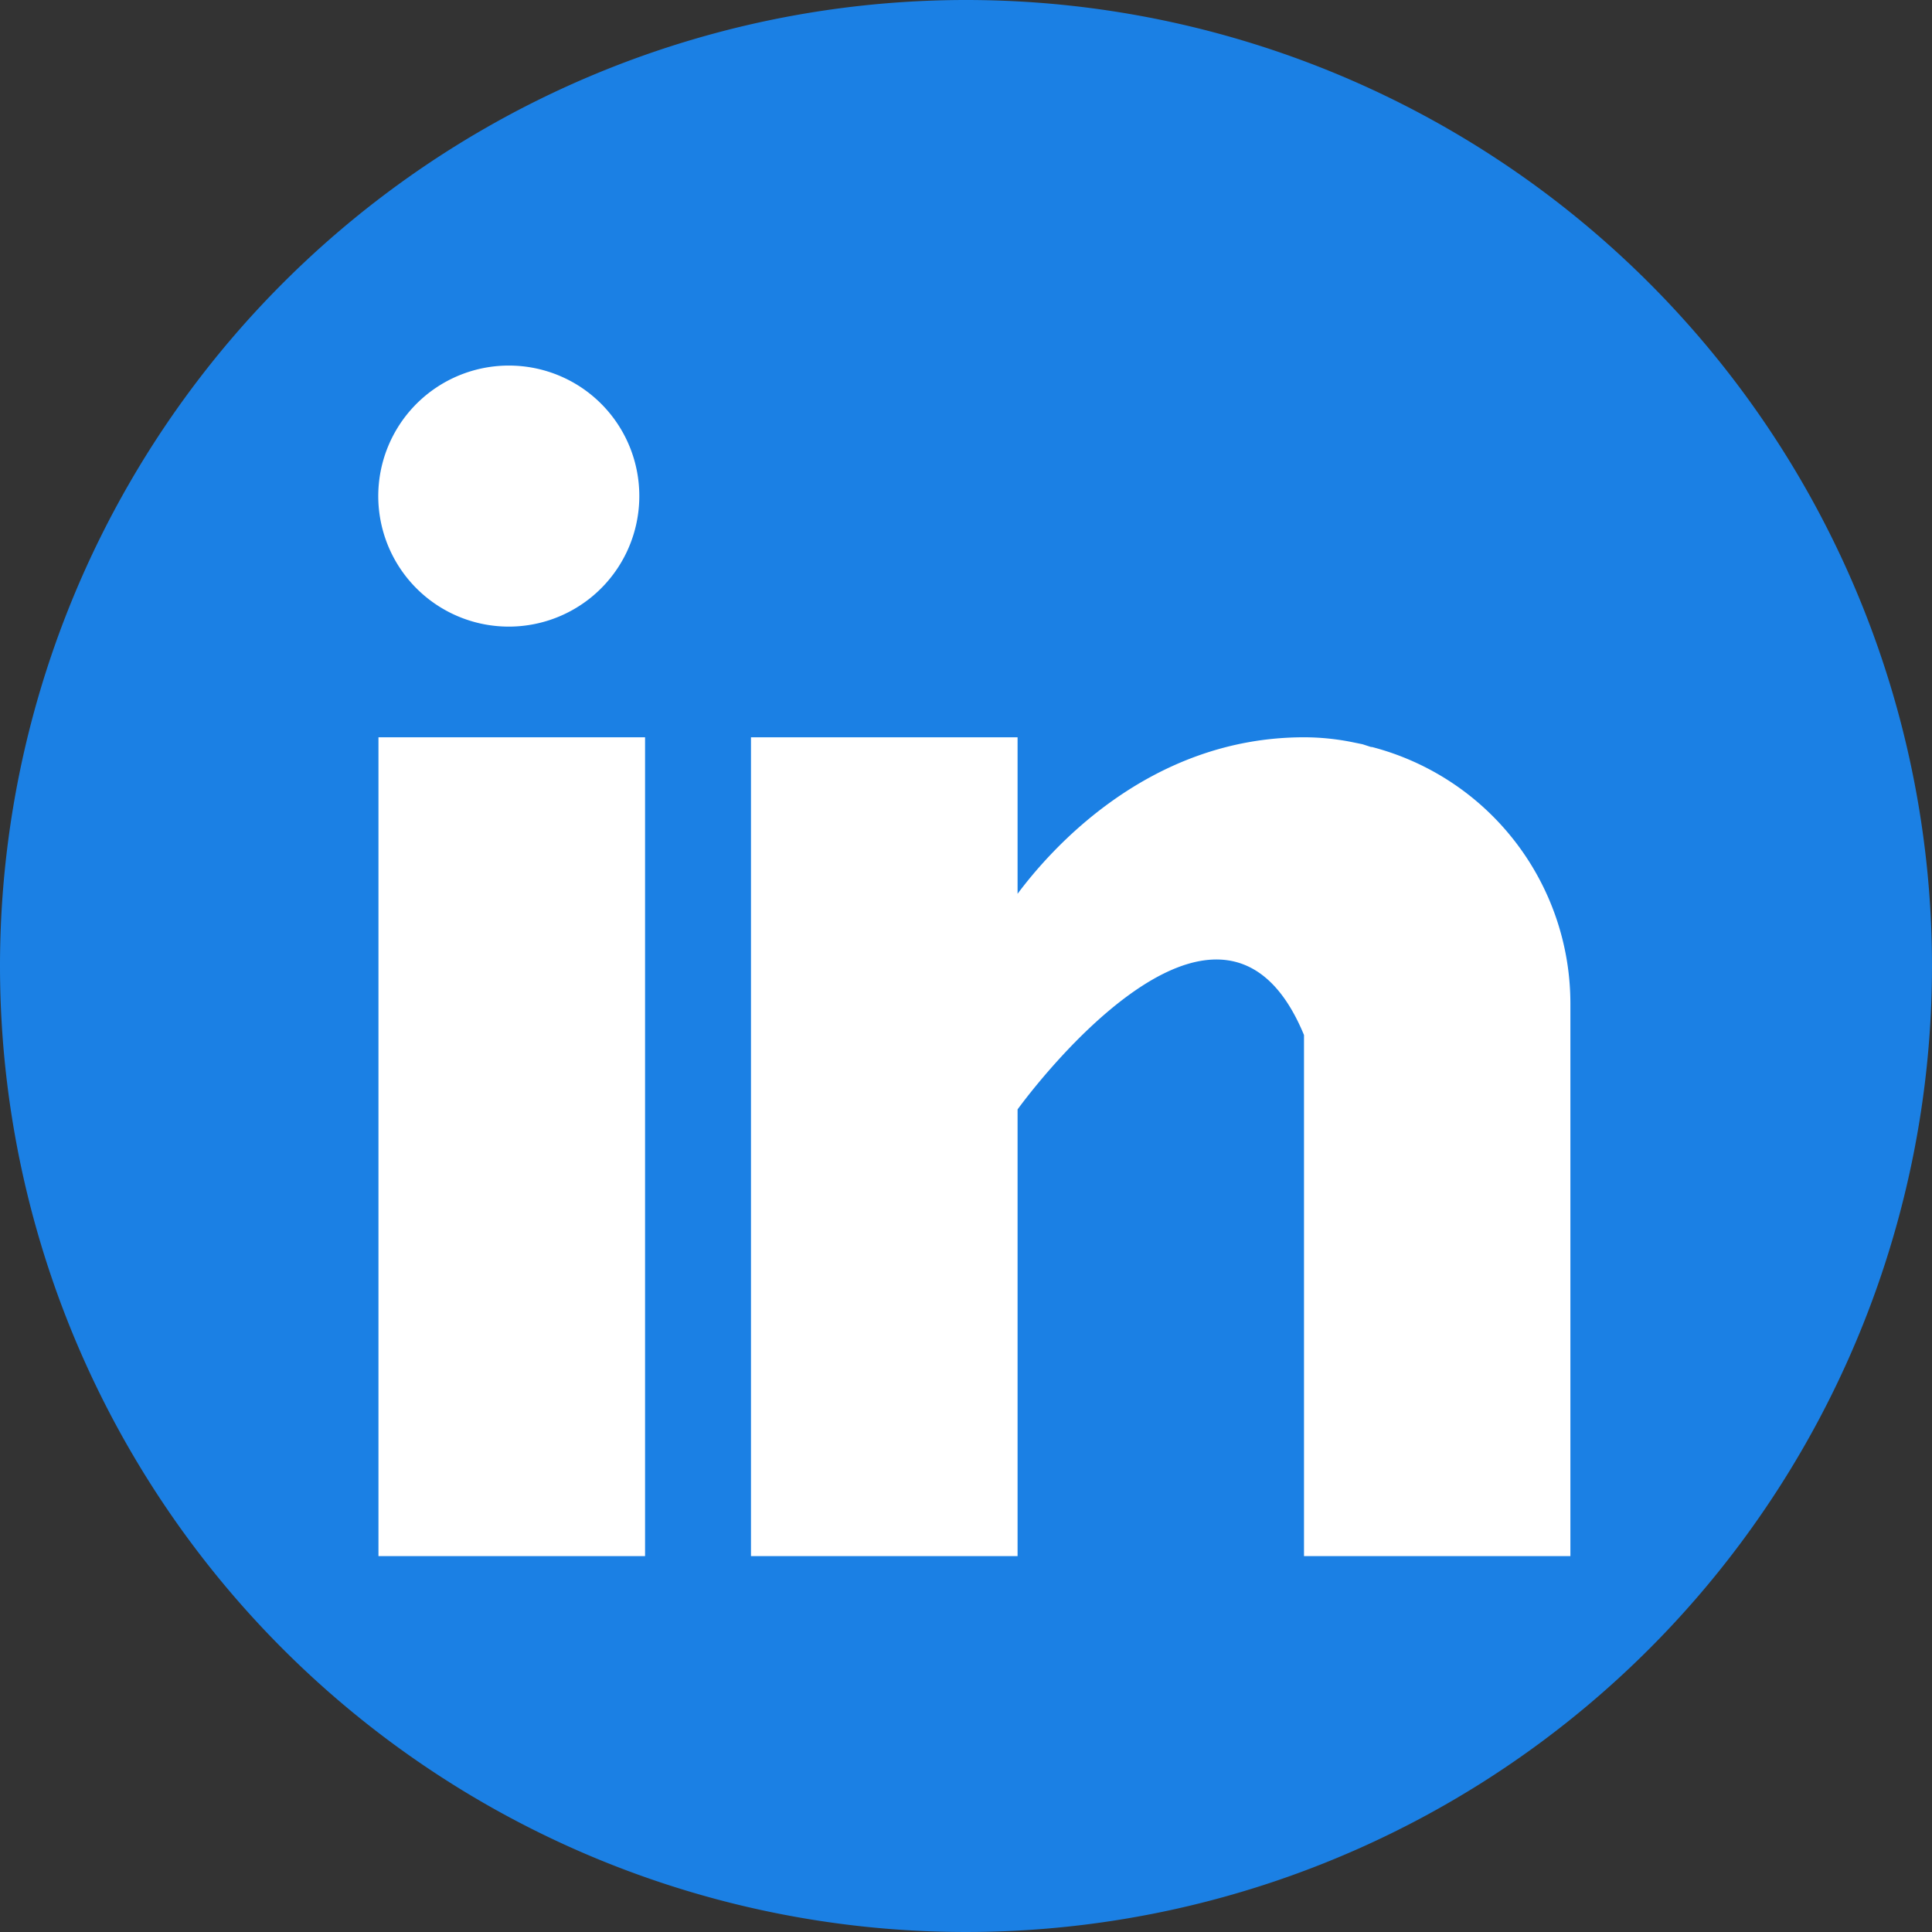
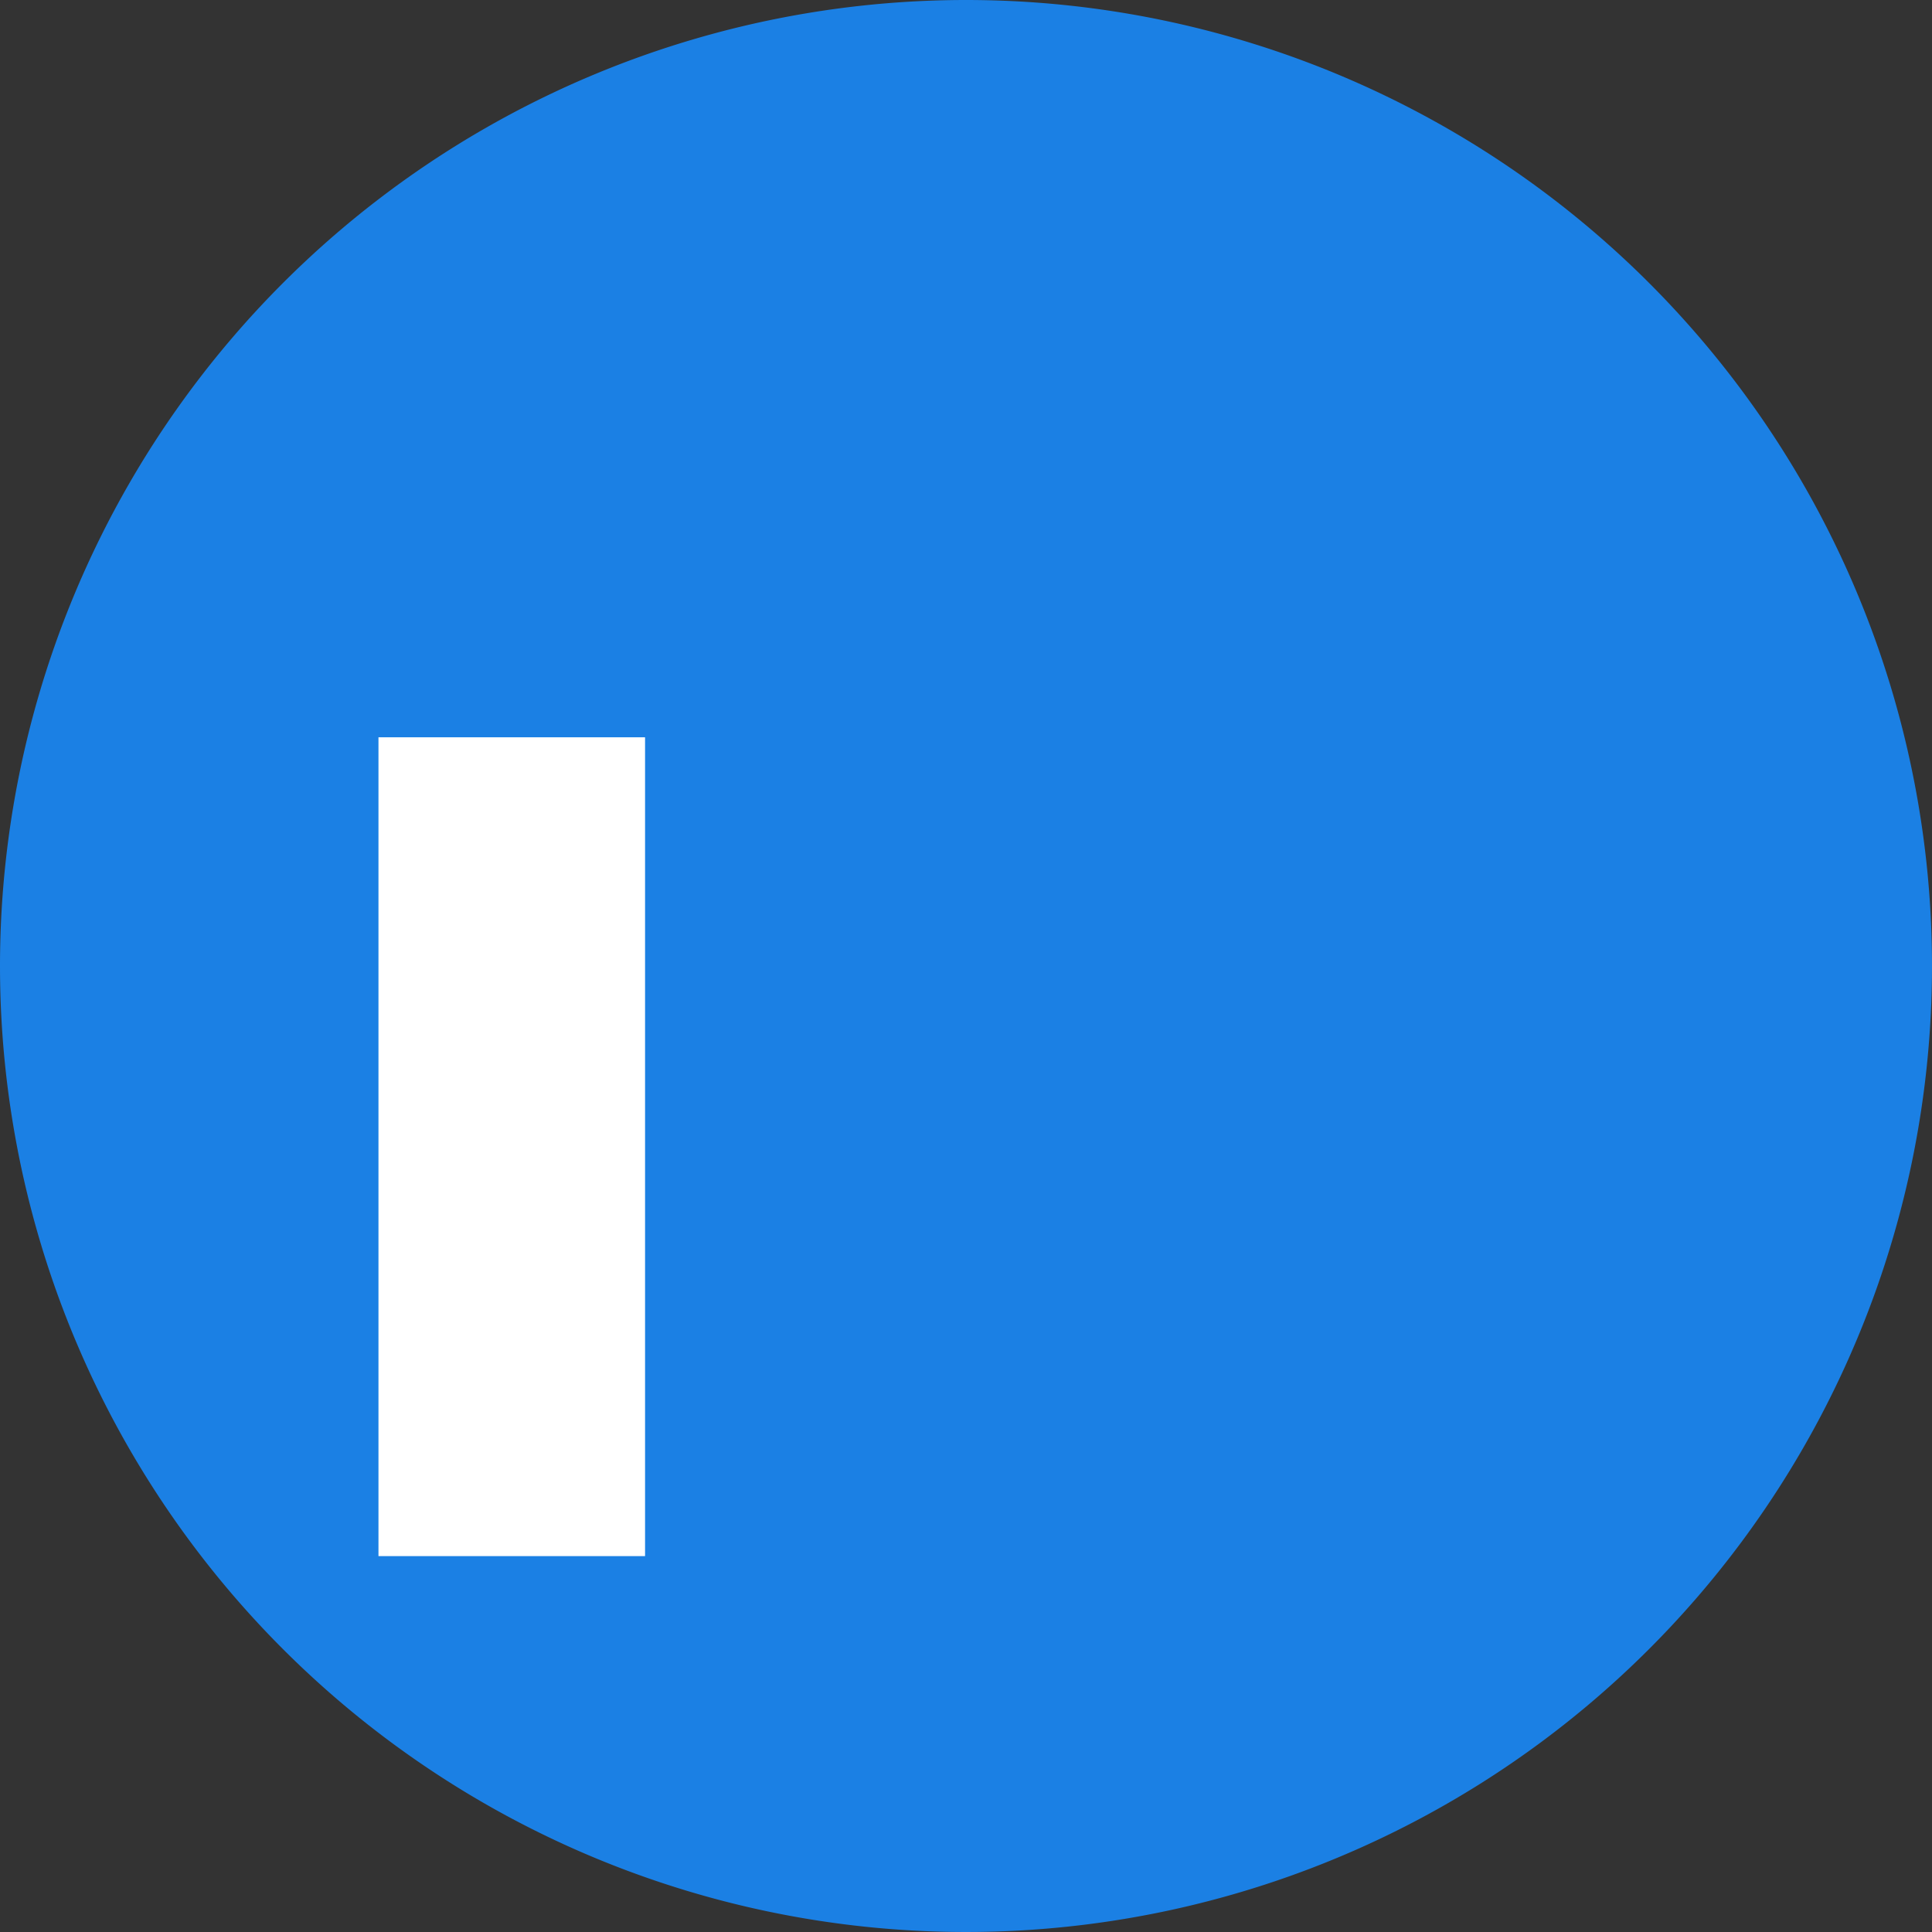
<svg xmlns="http://www.w3.org/2000/svg" viewBox="0 0 97.4 97.4">
  <rect x="0" y="0" width="97.4" height="97.4" fill="#333333" stroke="none" />
  <defs>
    <style>.cls-1{fill:#1b80e4;}.cls-2{fill:#fff;}</style>
  </defs>
  <g id="Capa_2" data-name="Capa 2">
    <g id="_54" data-name="54">
      <path class="cls-1" d="M0,48.7A48.7,48.7,0,1,0,48.7,0,48.71,48.71,0,0,0,0,48.7Z" />
      <rect class="cls-2" x="19.08" y="37.17" width="13.44" height="41.28" />
-       <path class="cls-2" d="M69.12,37.66l-.43-.14-.54-.11a12.36,12.36,0,0,0-2.41-.24c-7.84,0-12.8,5.69-14.44,7.89V37.17H37.86V78.45H51.3V55.93S61.45,41.8,65.74,52.18V78.45H79.17V50.59a13.37,13.37,0,0,0-10-12.93Z" />
-       <path class="cls-2" d="M32.23,25a6.58,6.58,0,1,1-6.57-6.57A6.57,6.57,0,0,1,32.23,25Z" />
    </g>
  </g>
</svg>